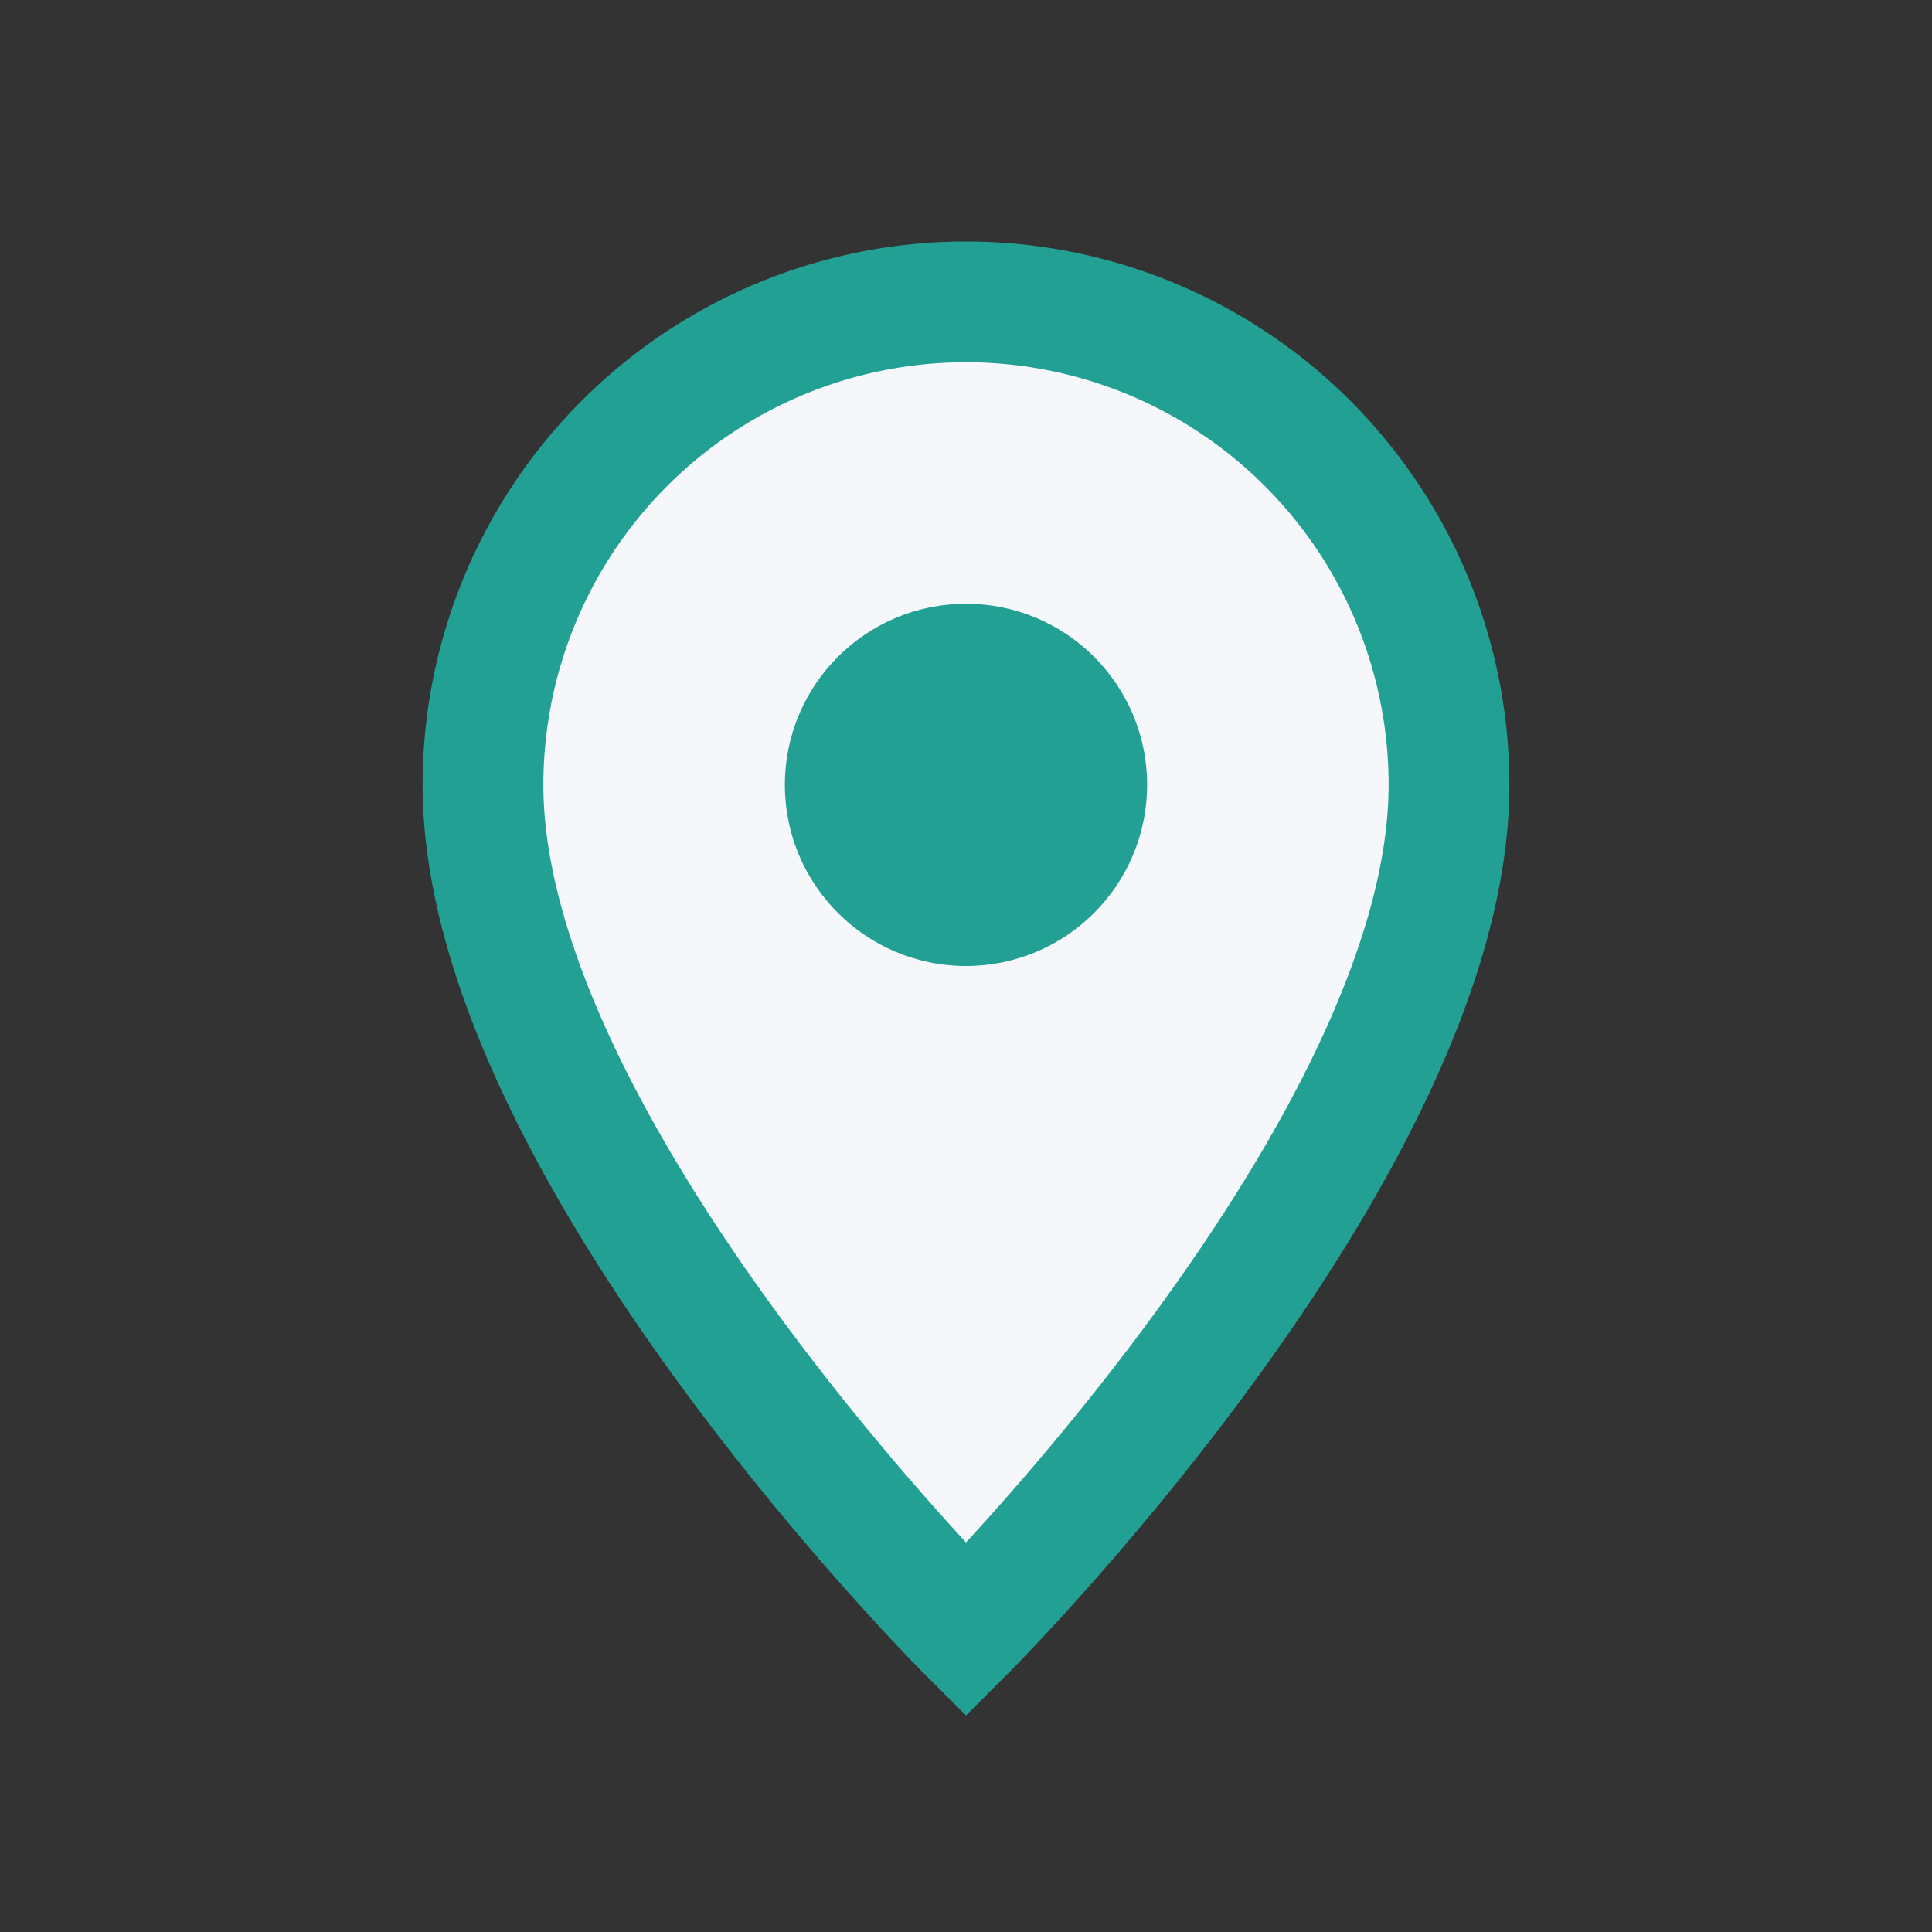
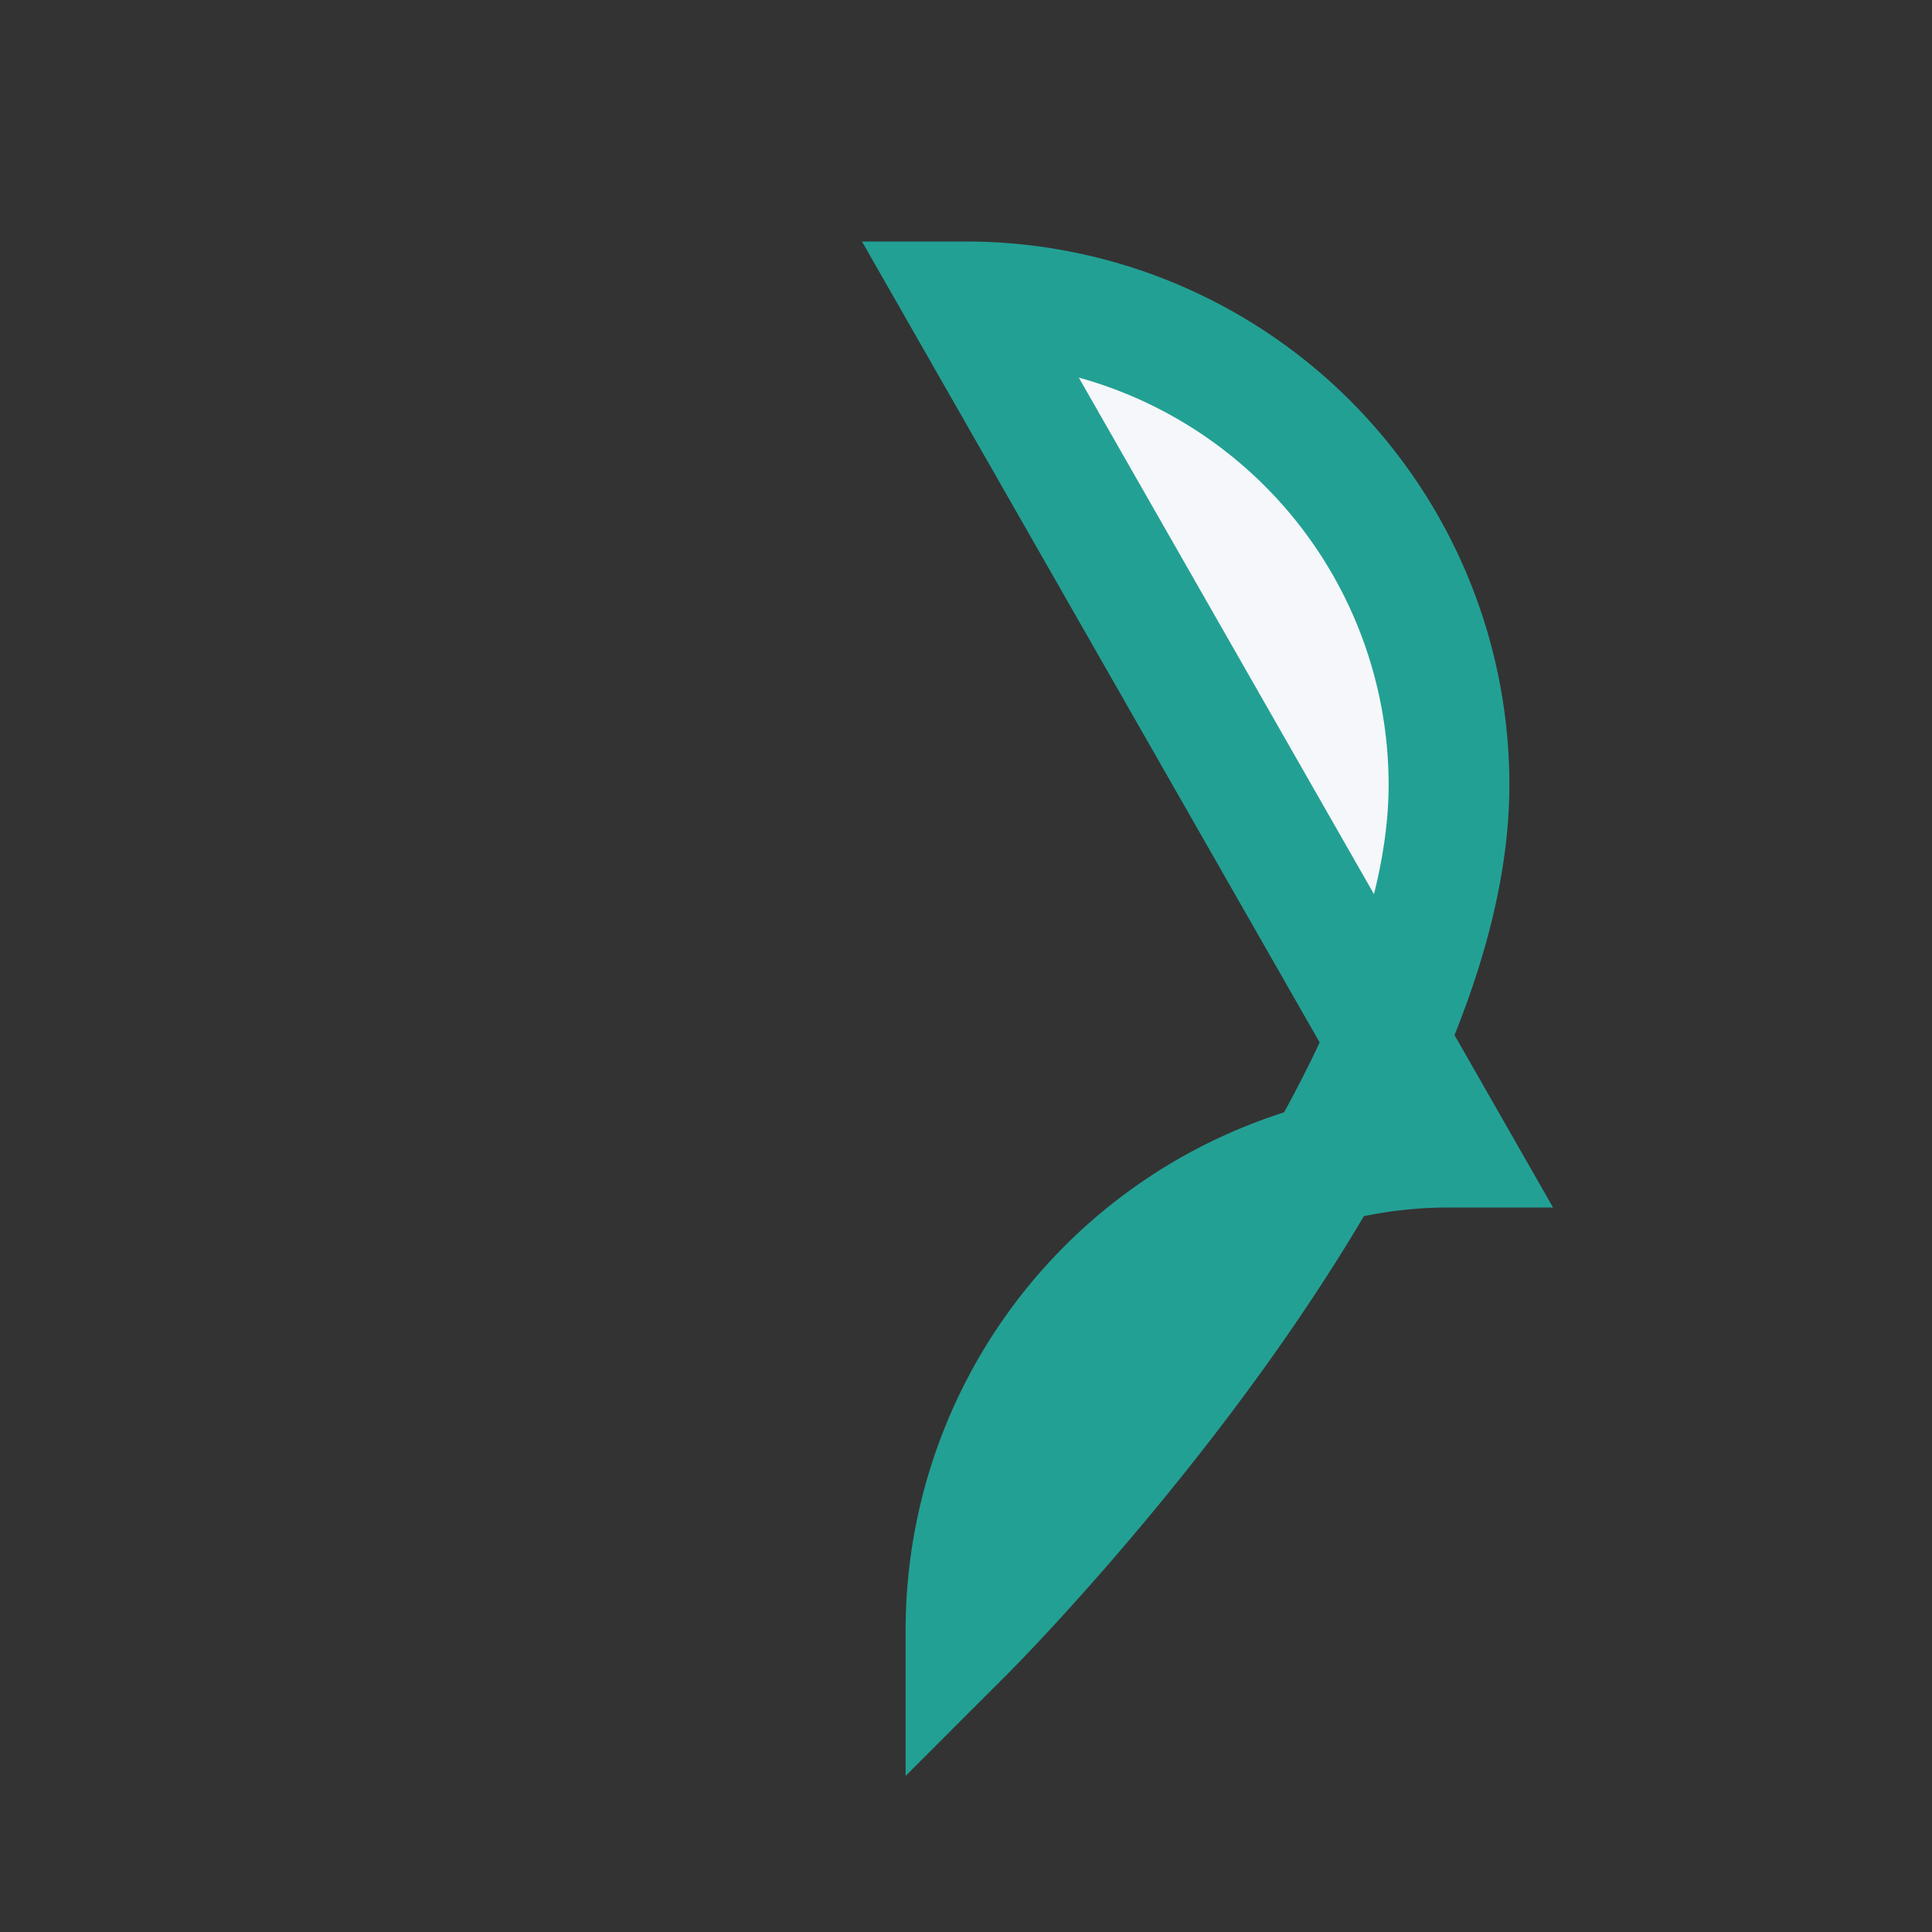
<svg xmlns="http://www.w3.org/2000/svg" width="32" height="32" viewBox="0 0 32 32">
  <rect x="0" y="0" width="32" height="32" fill="#333333" stroke="none" />
-   <path d="M16 5a8 8 0 018 8c0 6-8 14-8 14s-8-8-8-14a8 8 0 018-8z" fill="#F5F7FA" stroke="#23A094" stroke-width="2" />
-   <circle cx="16" cy="13" r="3" fill="#23A094" />
+   <path d="M16 5a8 8 0 018 8c0 6-8 14-8 14a8 8 0 018-8z" fill="#F5F7FA" stroke="#23A094" stroke-width="2" />
</svg>